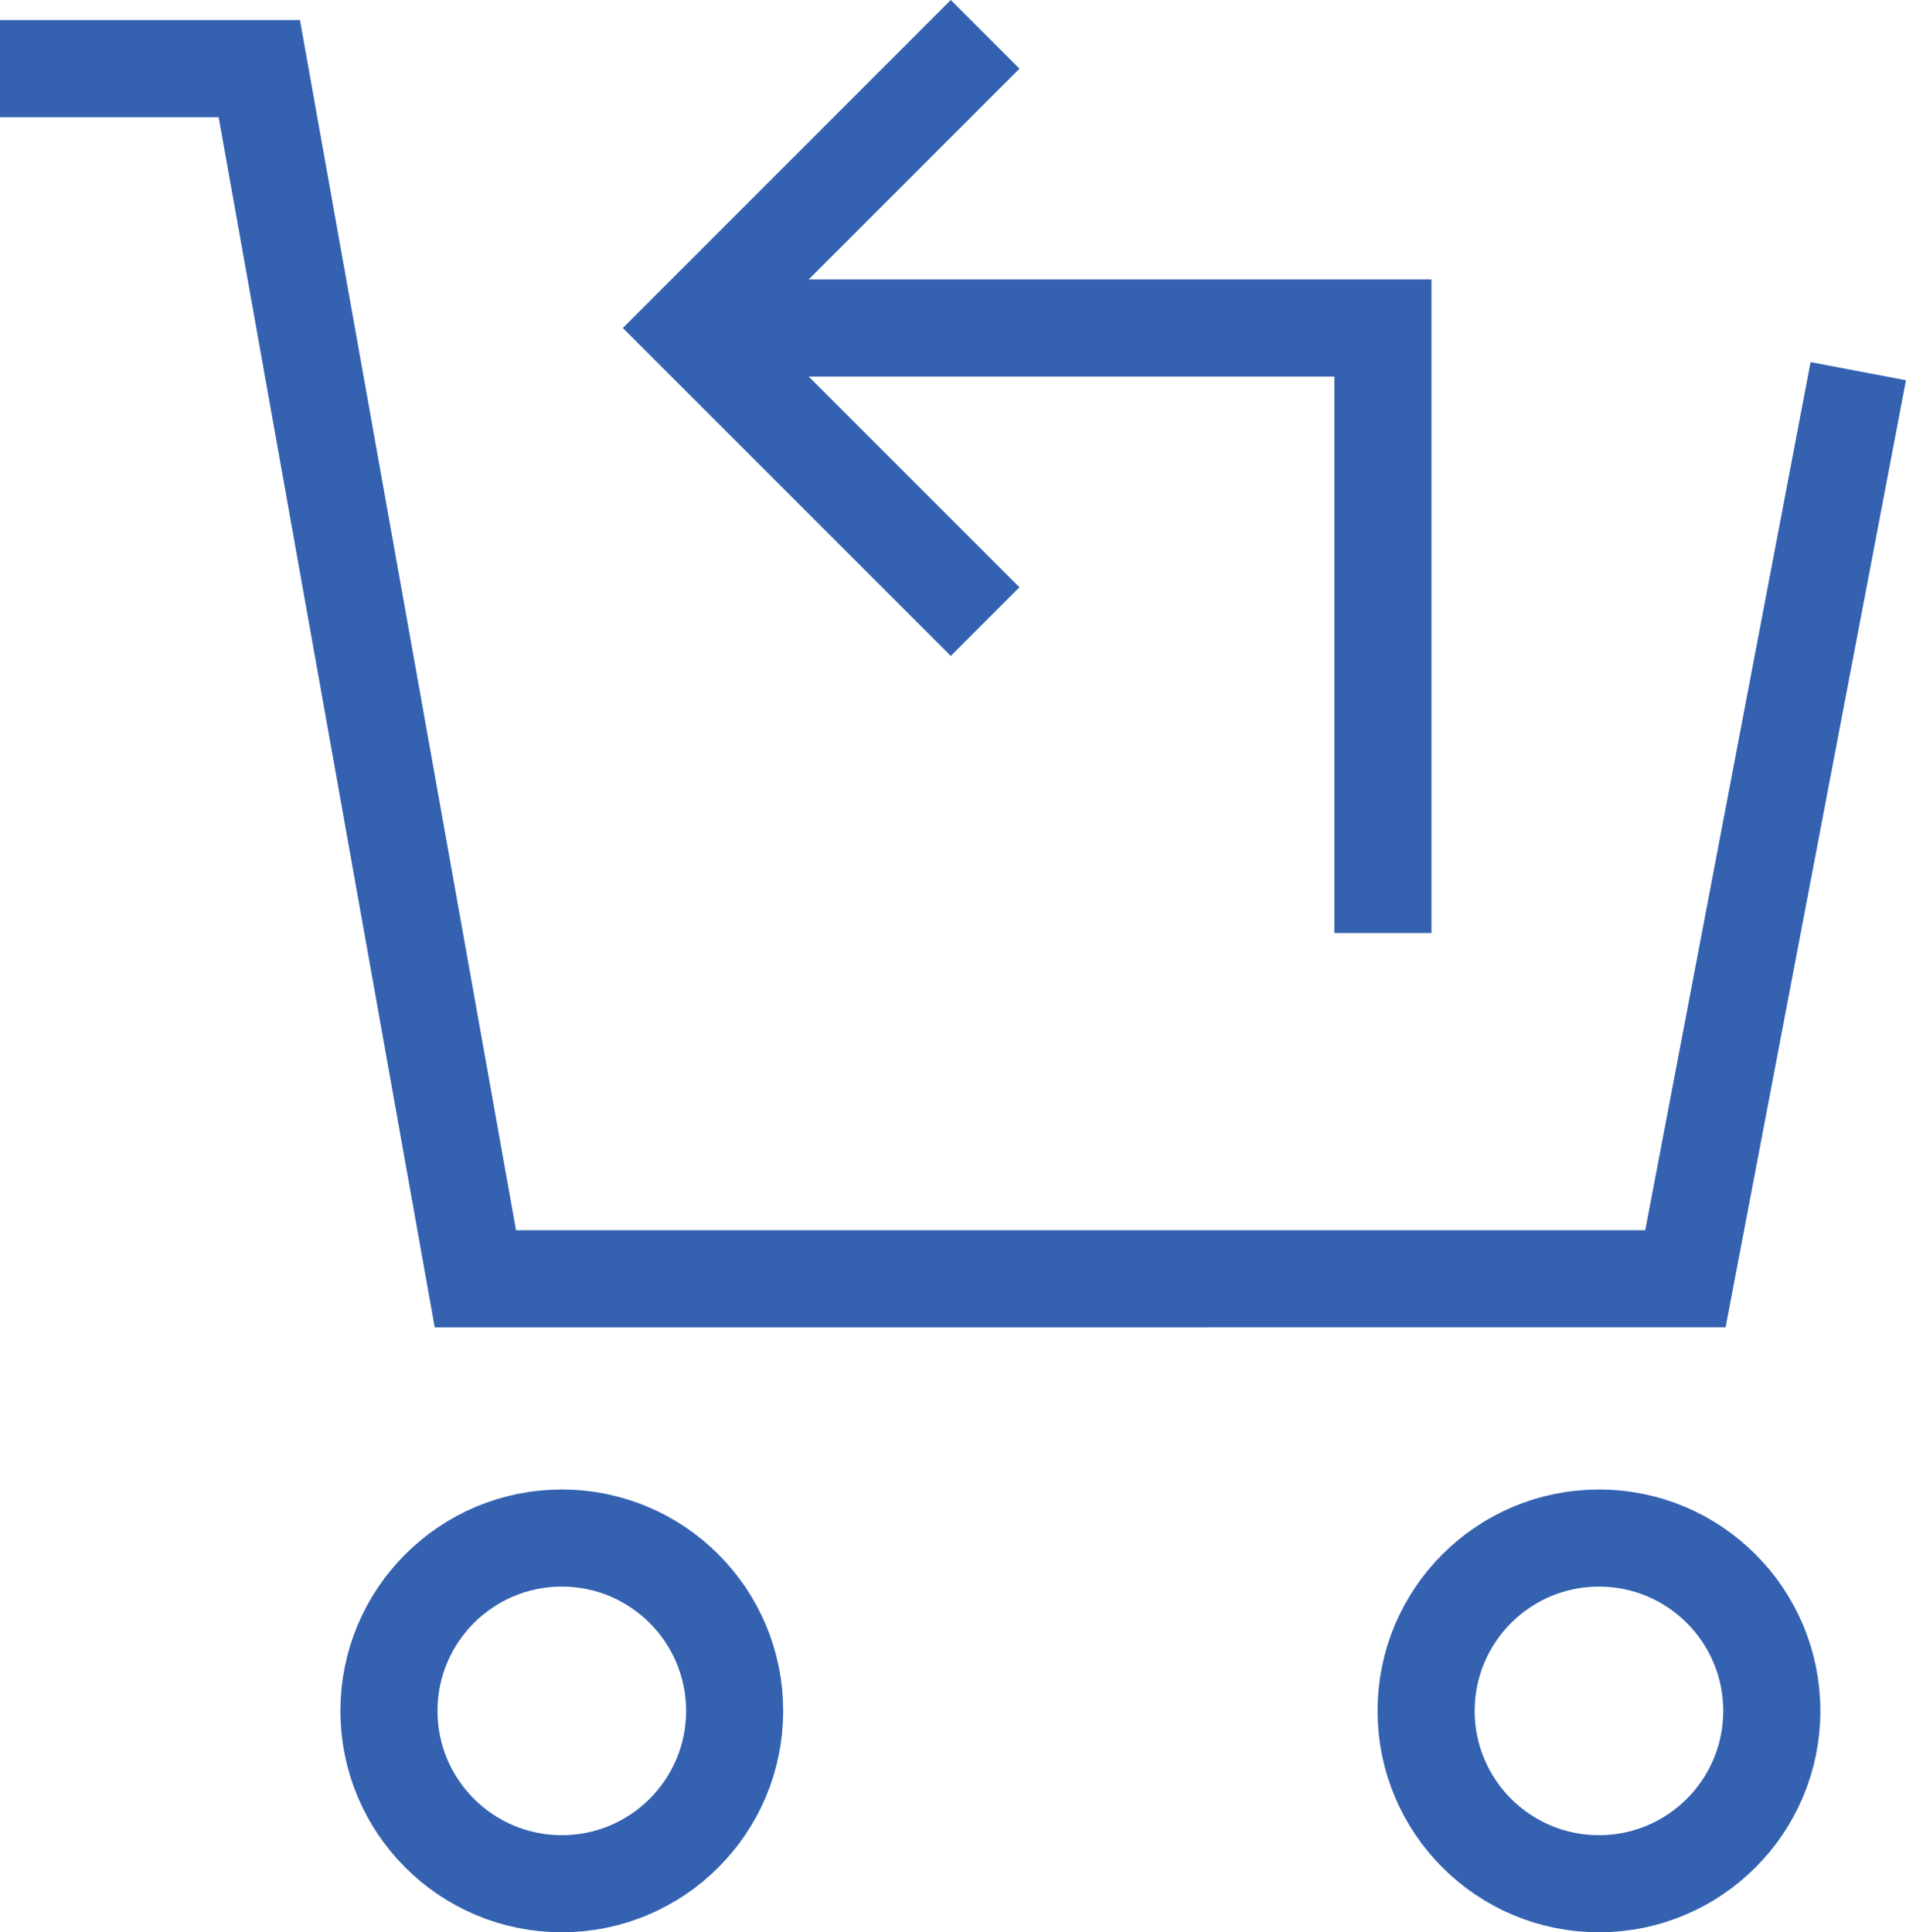
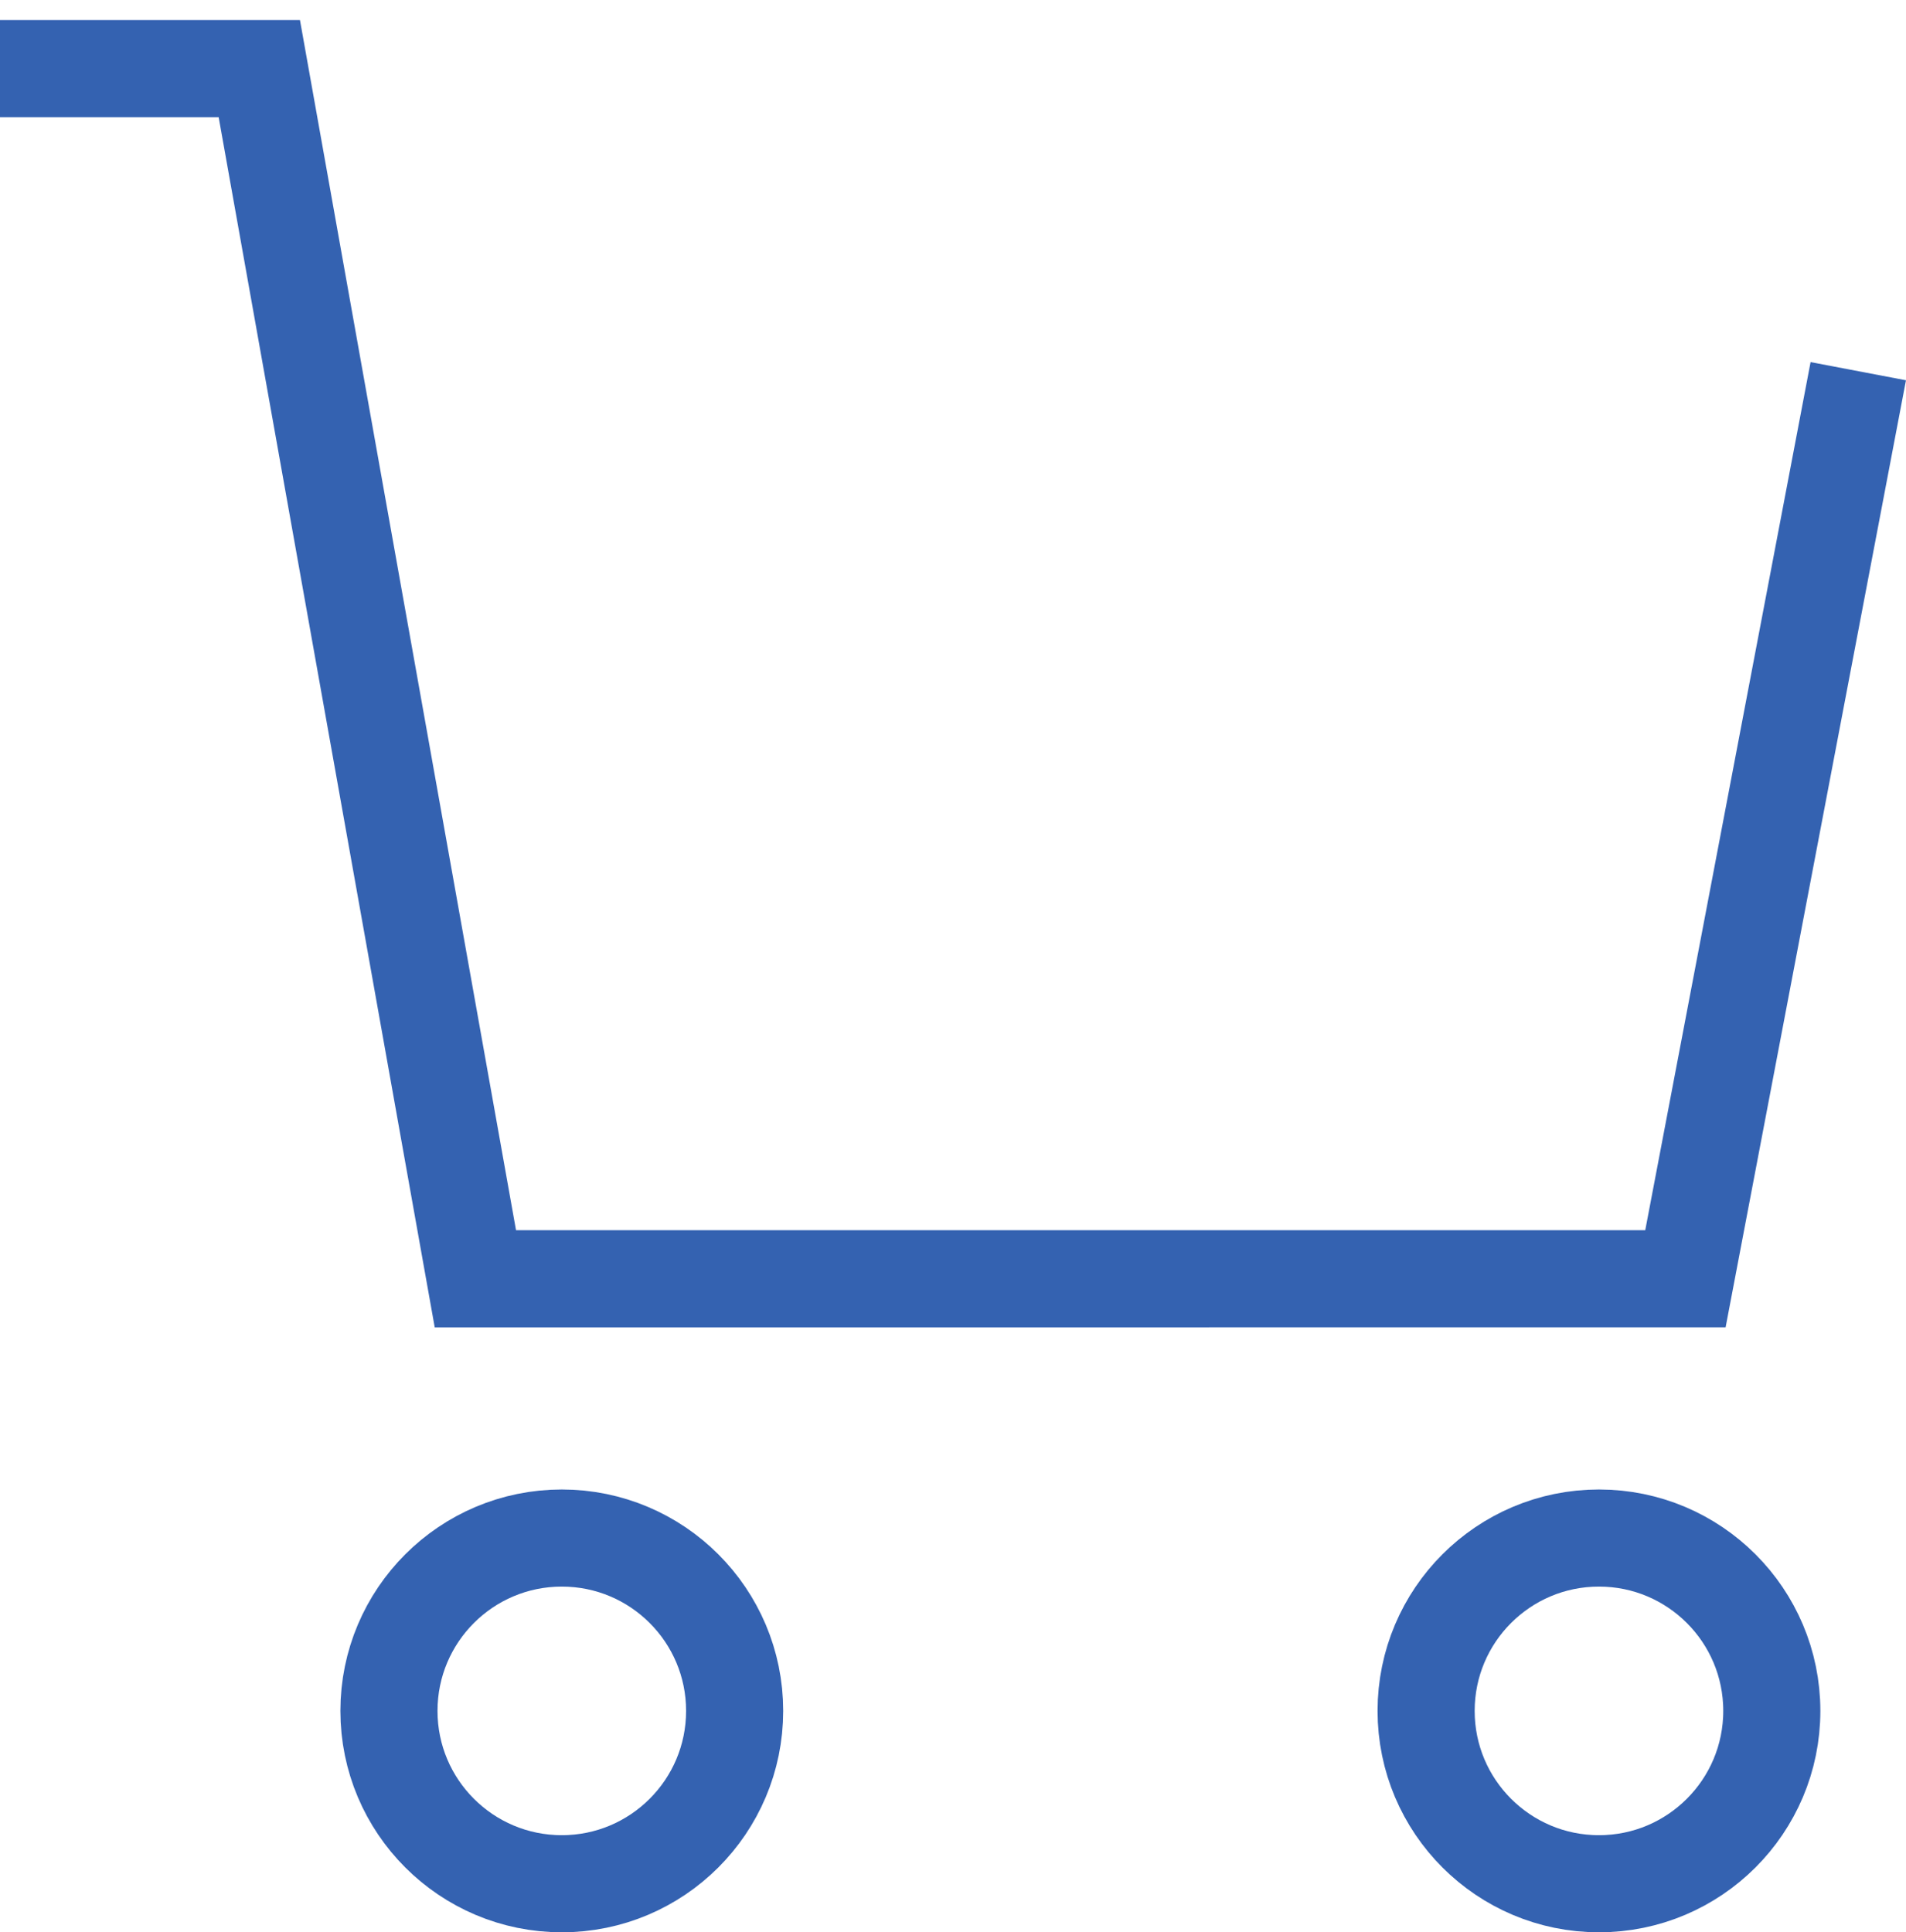
<svg xmlns="http://www.w3.org/2000/svg" width="39.257" height="39.798" viewBox="0 0 39.257 39.798">
  <g id="cart-return" transform="translate(0 1.414)">
-     <path id="Path" d="M0,0H14.242V12.461" transform="translate(14.242 5.341)" fill="none" stroke="#3462b1" stroke-miterlimit="10" stroke-width="2" />
-     <path id="Path-2" data-name="Path" d="M5.341,10.681,0,5.341,5.341,0" transform="translate(14.242)" fill="none" stroke="#3462b1" stroke-linecap="square" stroke-miterlimit="10" stroke-width="2" />
    <path id="Path-3" data-name="Path" d="M38.274,6.231l-3.56,18.692H9.791L5.341,0H0" fill="none" stroke="#3462b1" stroke-miterlimit="10" stroke-width="2" />
    <ellipse id="Oval" cx="3.56" cy="3.56" rx="3.56" ry="3.56" transform="translate(8.011 30.263)" fill="none" stroke="#3462b1" stroke-linecap="square" stroke-miterlimit="10" stroke-width="2" />
    <ellipse id="Oval-2" data-name="Oval" cx="3.56" cy="3.56" rx="3.56" ry="3.56" transform="translate(29.373 30.263)" fill="none" stroke="#3462b1" stroke-linecap="square" stroke-miterlimit="10" stroke-width="2" />
  </g>
</svg>